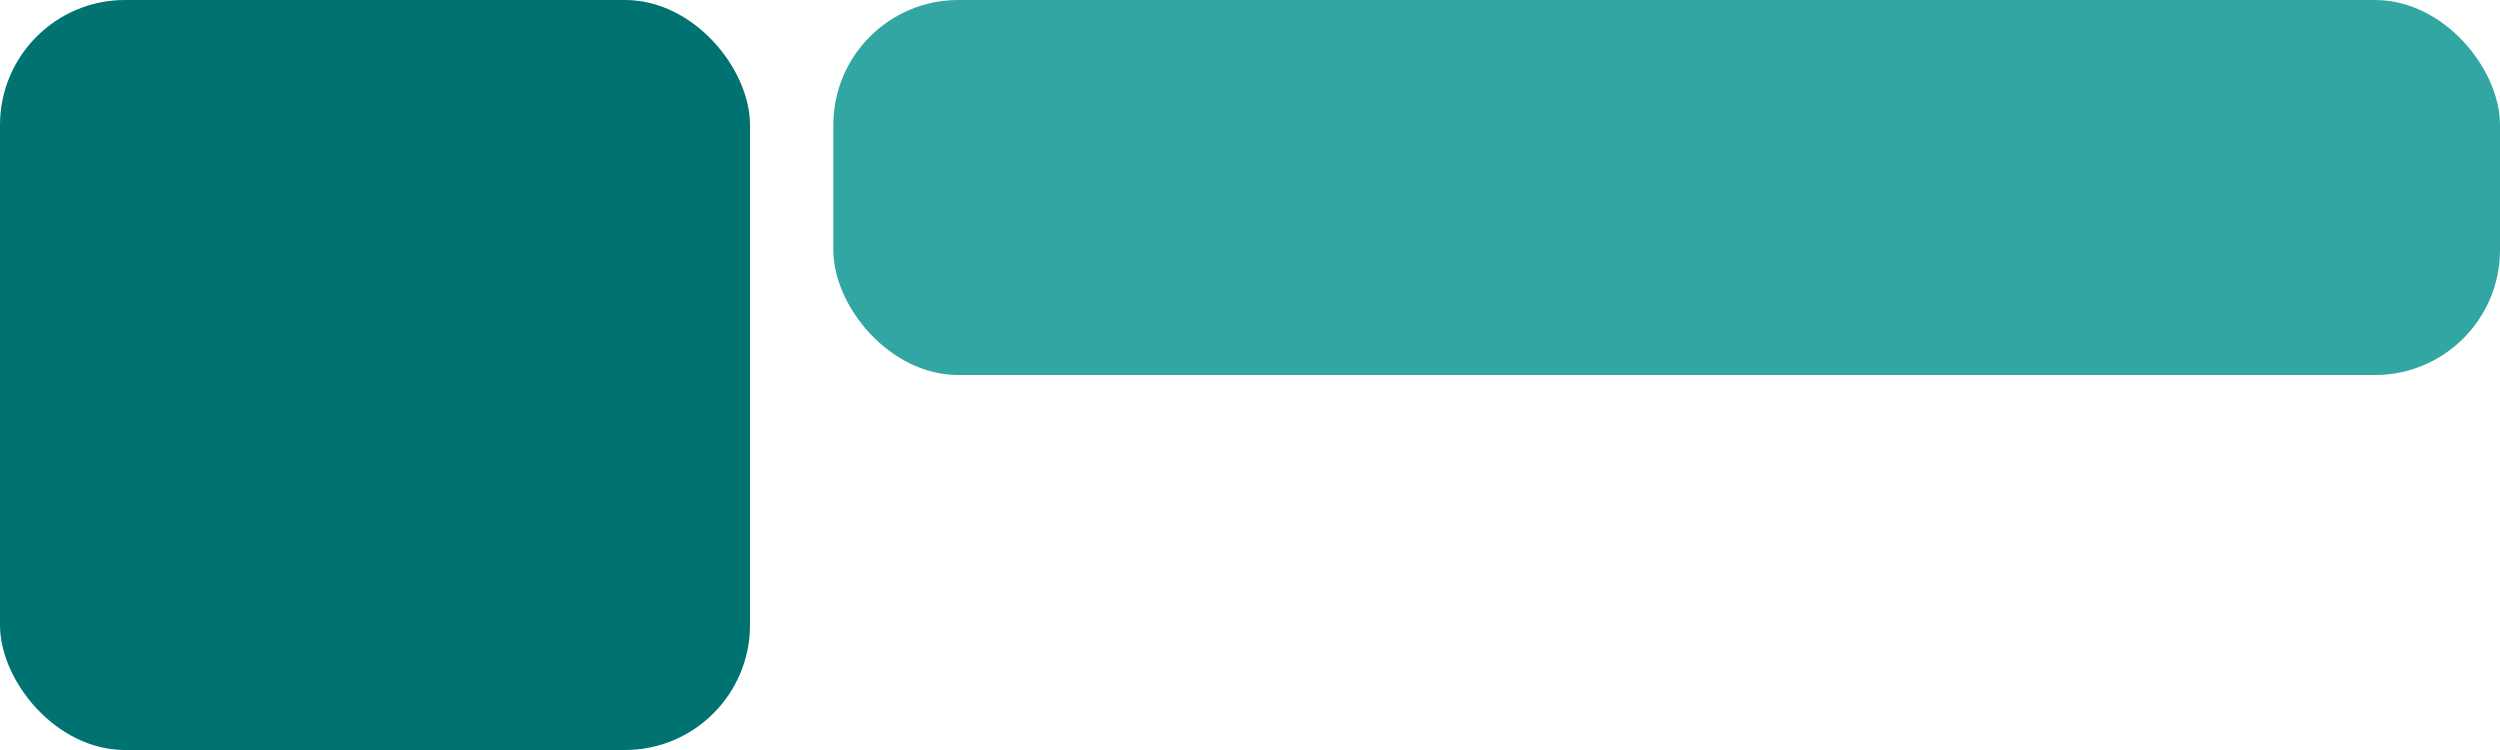
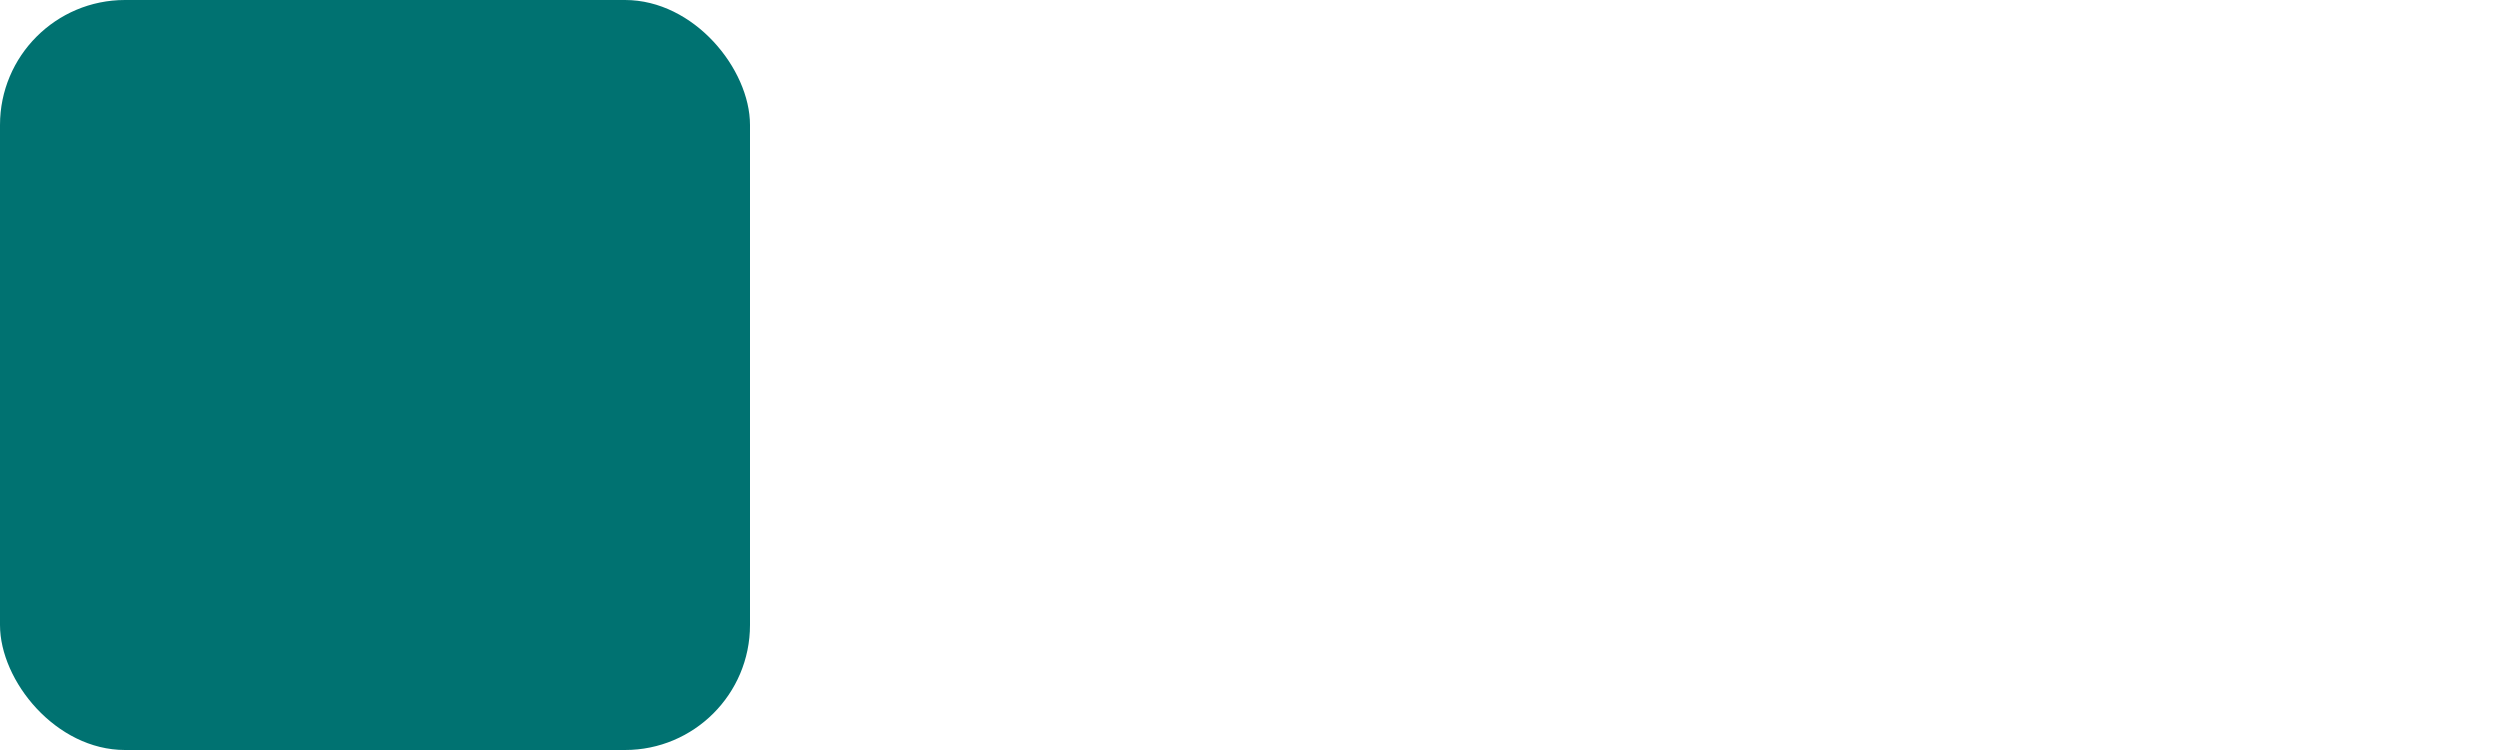
<svg xmlns="http://www.w3.org/2000/svg" width="300" height="90" viewBox="0 0 300 90" fill="none">
  <rect width="90" height="90" rx="15" fill="#007271" />
-   <rect x="100" width="200" height="45" rx="15" fill="#31A6A3" />
</svg>